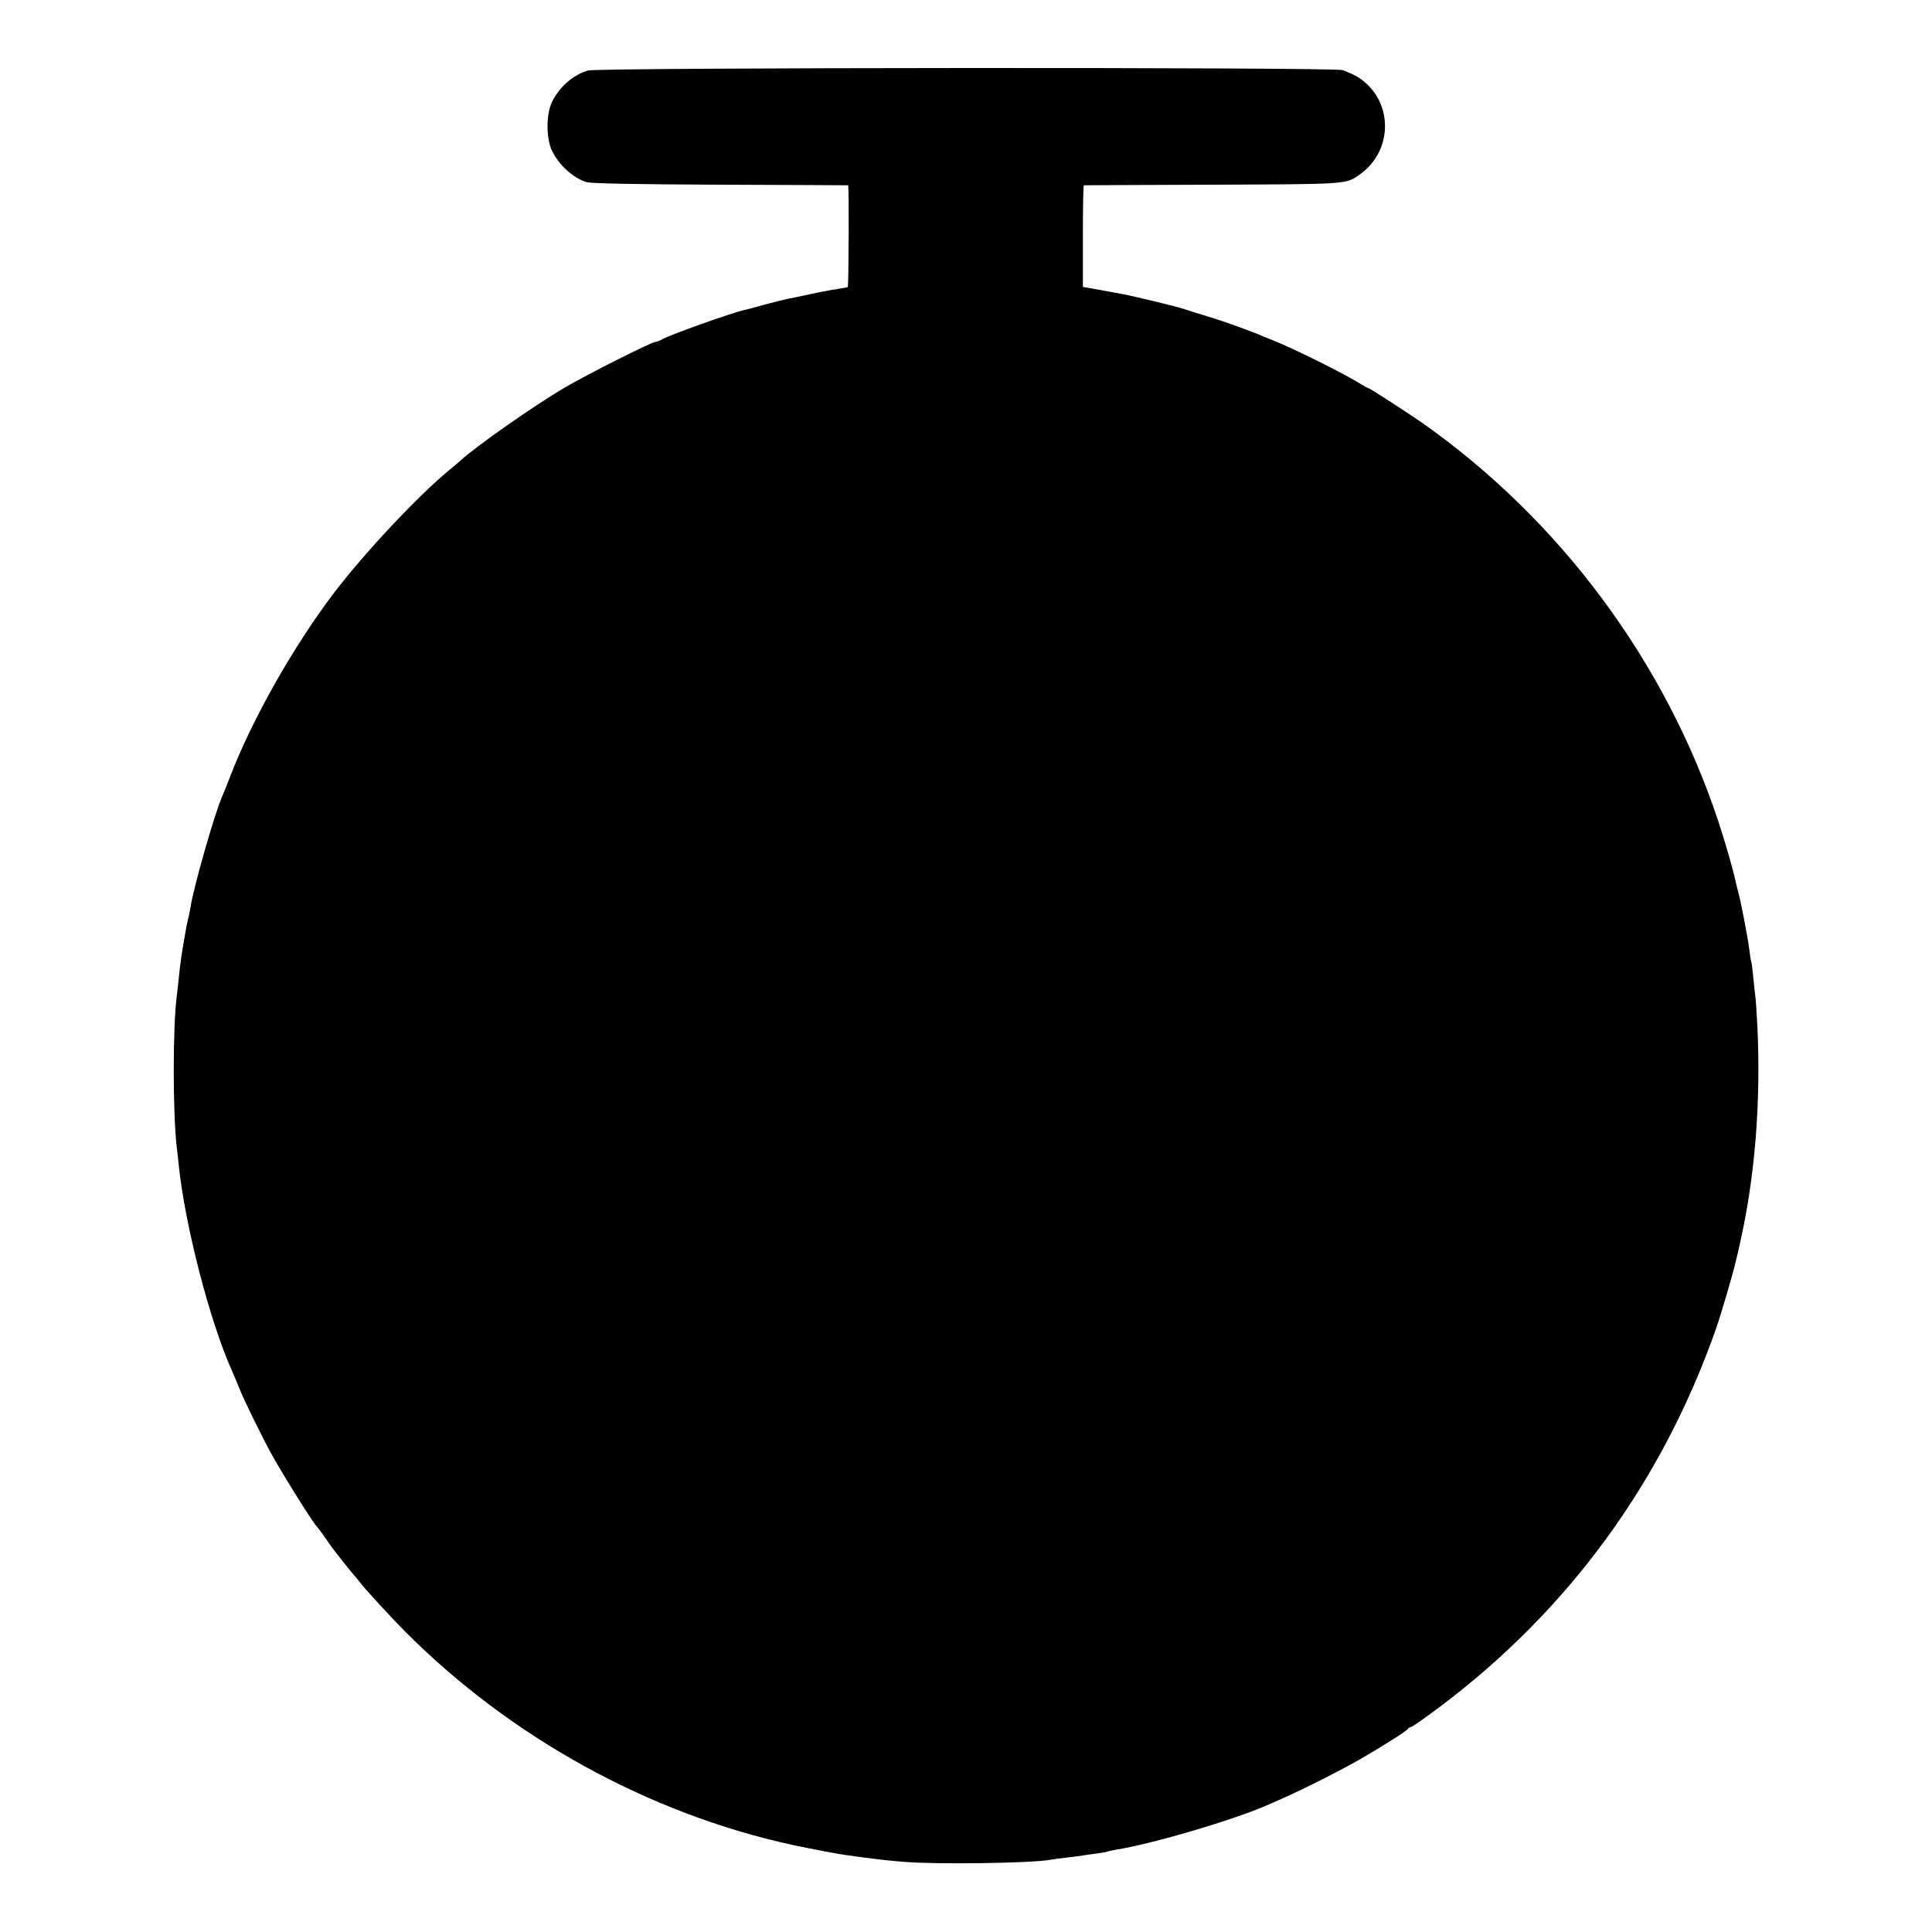
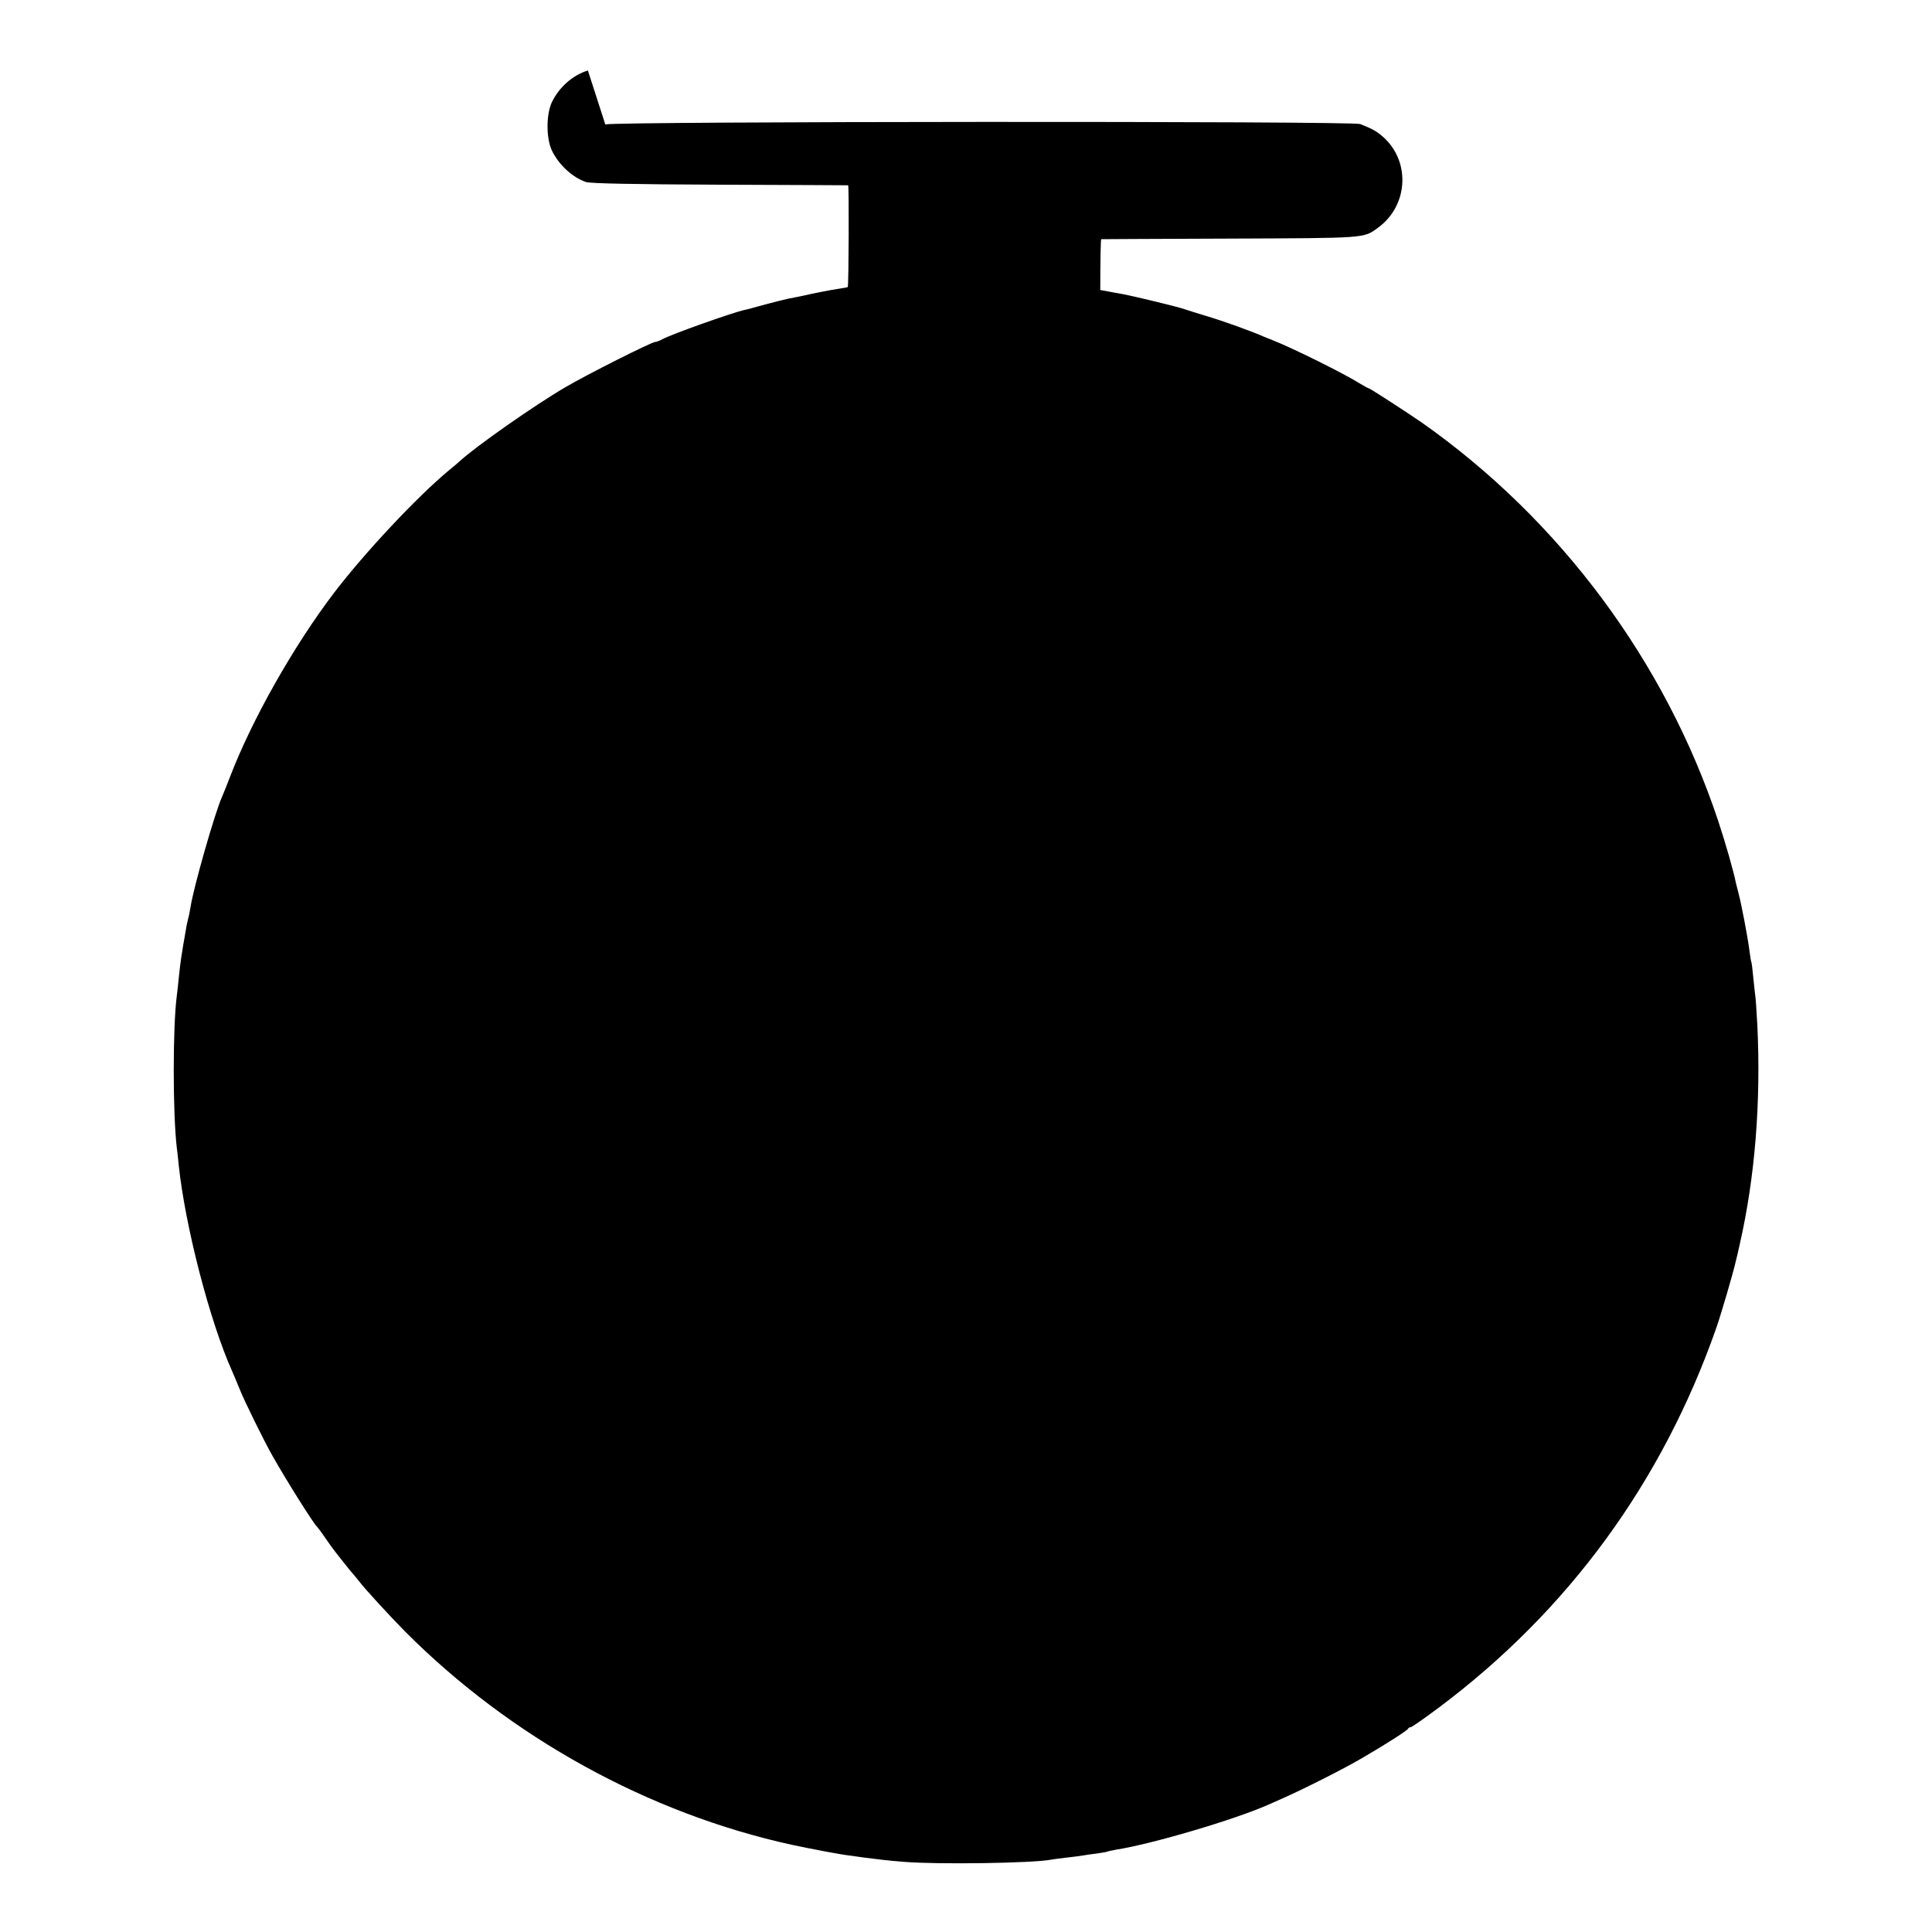
<svg xmlns="http://www.w3.org/2000/svg" version="1.0" width="1000pt" height="1000pt" viewBox="0 0 1000 1000" preserveAspectRatio="xMidYMid meet">
  <g transform="translate(0,1000) scale(0.1,-0.1)" fill="#000000" stroke="none">
-     <path d="M3043 9635 c-78 -23 -150 -87 -187 -165 -30 -65 -29 -188 1 -250 36 -74 107 -139 176 -162 21 -8 253 -12 692 -14 363 -1 662 -3 665 -3 5 -1 3 -522 -2 -527 -2 -1 -21 -5 -43 -8 -48 -7 -133 -24 -195 -38 -25 -5 -56 -12 -70 -14 -14 -3 -68 -16 -120 -30 -52 -15 -102 -28 -110 -29 -64 -15 -375 -125 -422 -151 -14 -8 -31 -14 -37 -14 -18 0 -356 -170 -466 -235 -159 -93 -457 -302 -542 -379 -6 -6 -33 -29 -60 -51 -163 -135 -436 -426 -596 -636 -208 -274 -424 -656 -536 -949 -18 -47 -37 -94 -42 -105 -36 -79 -148 -470 -163 -571 -4 -21 -8 -46 -11 -54 -2 -8 -6 -26 -9 -40 -29 -165 -31 -180 -41 -275 -3 -33 -8 -73 -10 -90 -21 -162 -21 -605 0 -785 3 -19 7 -60 10 -90 33 -315 161 -810 276 -1066 10 -22 27 -64 39 -93 20 -53 128 -272 169 -344 68 -121 213 -352 230 -367 3 -3 22 -27 41 -55 39 -56 33 -49 97 -130 26 -33 50 -62 53 -65 3 -3 16 -18 29 -35 29 -39 162 -183 238 -260 545 -547 1258 -941 2003 -1104 99 -21 245 -49 295 -55 17 -2 53 -7 80 -11 95 -12 110 -14 205 -22 176 -14 660 -7 758 11 9 2 46 7 82 11 36 4 74 9 85 11 11 2 43 7 70 10 28 4 53 8 56 10 4 2 24 6 45 10 186 29 616 156 789 233 11 5 43 19 70 31 118 52 327 158 420 213 128 75 229 140 233 149 2 5 8 8 14 8 5 0 71 46 146 102 671 503 1156 1167 1436 1966 23 66 87 283 100 342 4 14 13 54 21 90 79 347 110 736 91 1133 -4 76 -9 146 -11 155 -1 9 -6 51 -10 92 -4 41 -8 77 -10 80 -2 3 -6 30 -10 60 -8 65 -41 238 -56 295 -6 22 -12 47 -14 55 -12 61 -54 207 -91 319 -275 828 -820 1561 -1535 2064 -74 51 -268 177 -274 177 -3 0 -22 10 -43 23 -84 53 -352 186 -457 227 -11 4 -31 12 -45 18 -55 25 -210 81 -295 106 -49 15 -101 31 -115 36 -26 10 -249 64 -310 76 -19 3 -75 14 -125 23 l-90 16 0 263 c0 144 2 262 5 263 3 0 302 2 665 3 710 3 692 1 767 56 154 111 170 334 35 463 -37 34 -56 46 -127 74 -40 16 -3853 14 -3907 -2z" />
+     <path d="M3043 9635 c-78 -23 -150 -87 -187 -165 -30 -65 -29 -188 1 -250 36 -74 107 -139 176 -162 21 -8 253 -12 692 -14 363 -1 662 -3 665 -3 5 -1 3 -522 -2 -527 -2 -1 -21 -5 -43 -8 -48 -7 -133 -24 -195 -38 -25 -5 -56 -12 -70 -14 -14 -3 -68 -16 -120 -30 -52 -15 -102 -28 -110 -29 -64 -15 -375 -125 -422 -151 -14 -8 -31 -14 -37 -14 -18 0 -356 -170 -466 -235 -159 -93 -457 -302 -542 -379 -6 -6 -33 -29 -60 -51 -163 -135 -436 -426 -596 -636 -208 -274 -424 -656 -536 -949 -18 -47 -37 -94 -42 -105 -36 -79 -148 -470 -163 -571 -4 -21 -8 -46 -11 -54 -2 -8 -6 -26 -9 -40 -29 -165 -31 -180 -41 -275 -3 -33 -8 -73 -10 -90 -21 -162 -21 -605 0 -785 3 -19 7 -60 10 -90 33 -315 161 -810 276 -1066 10 -22 27 -64 39 -93 20 -53 128 -272 169 -344 68 -121 213 -352 230 -367 3 -3 22 -27 41 -55 39 -56 33 -49 97 -130 26 -33 50 -62 53 -65 3 -3 16 -18 29 -35 29 -39 162 -183 238 -260 545 -547 1258 -941 2003 -1104 99 -21 245 -49 295 -55 17 -2 53 -7 80 -11 95 -12 110 -14 205 -22 176 -14 660 -7 758 11 9 2 46 7 82 11 36 4 74 9 85 11 11 2 43 7 70 10 28 4 53 8 56 10 4 2 24 6 45 10 186 29 616 156 789 233 11 5 43 19 70 31 118 52 327 158 420 213 128 75 229 140 233 149 2 5 8 8 14 8 5 0 71 46 146 102 671 503 1156 1167 1436 1966 23 66 87 283 100 342 4 14 13 54 21 90 79 347 110 736 91 1133 -4 76 -9 146 -11 155 -1 9 -6 51 -10 92 -4 41 -8 77 -10 80 -2 3 -6 30 -10 60 -8 65 -41 238 -56 295 -6 22 -12 47 -14 55 -12 61 -54 207 -91 319 -275 828 -820 1561 -1535 2064 -74 51 -268 177 -274 177 -3 0 -22 10 -43 23 -84 53 -352 186 -457 227 -11 4 -31 12 -45 18 -55 25 -210 81 -295 106 -49 15 -101 31 -115 36 -26 10 -249 64 -310 76 -19 3 -75 14 -125 23 c0 144 2 262 5 263 3 0 302 2 665 3 710 3 692 1 767 56 154 111 170 334 35 463 -37 34 -56 46 -127 74 -40 16 -3853 14 -3907 -2z" />
  </g>
</svg>